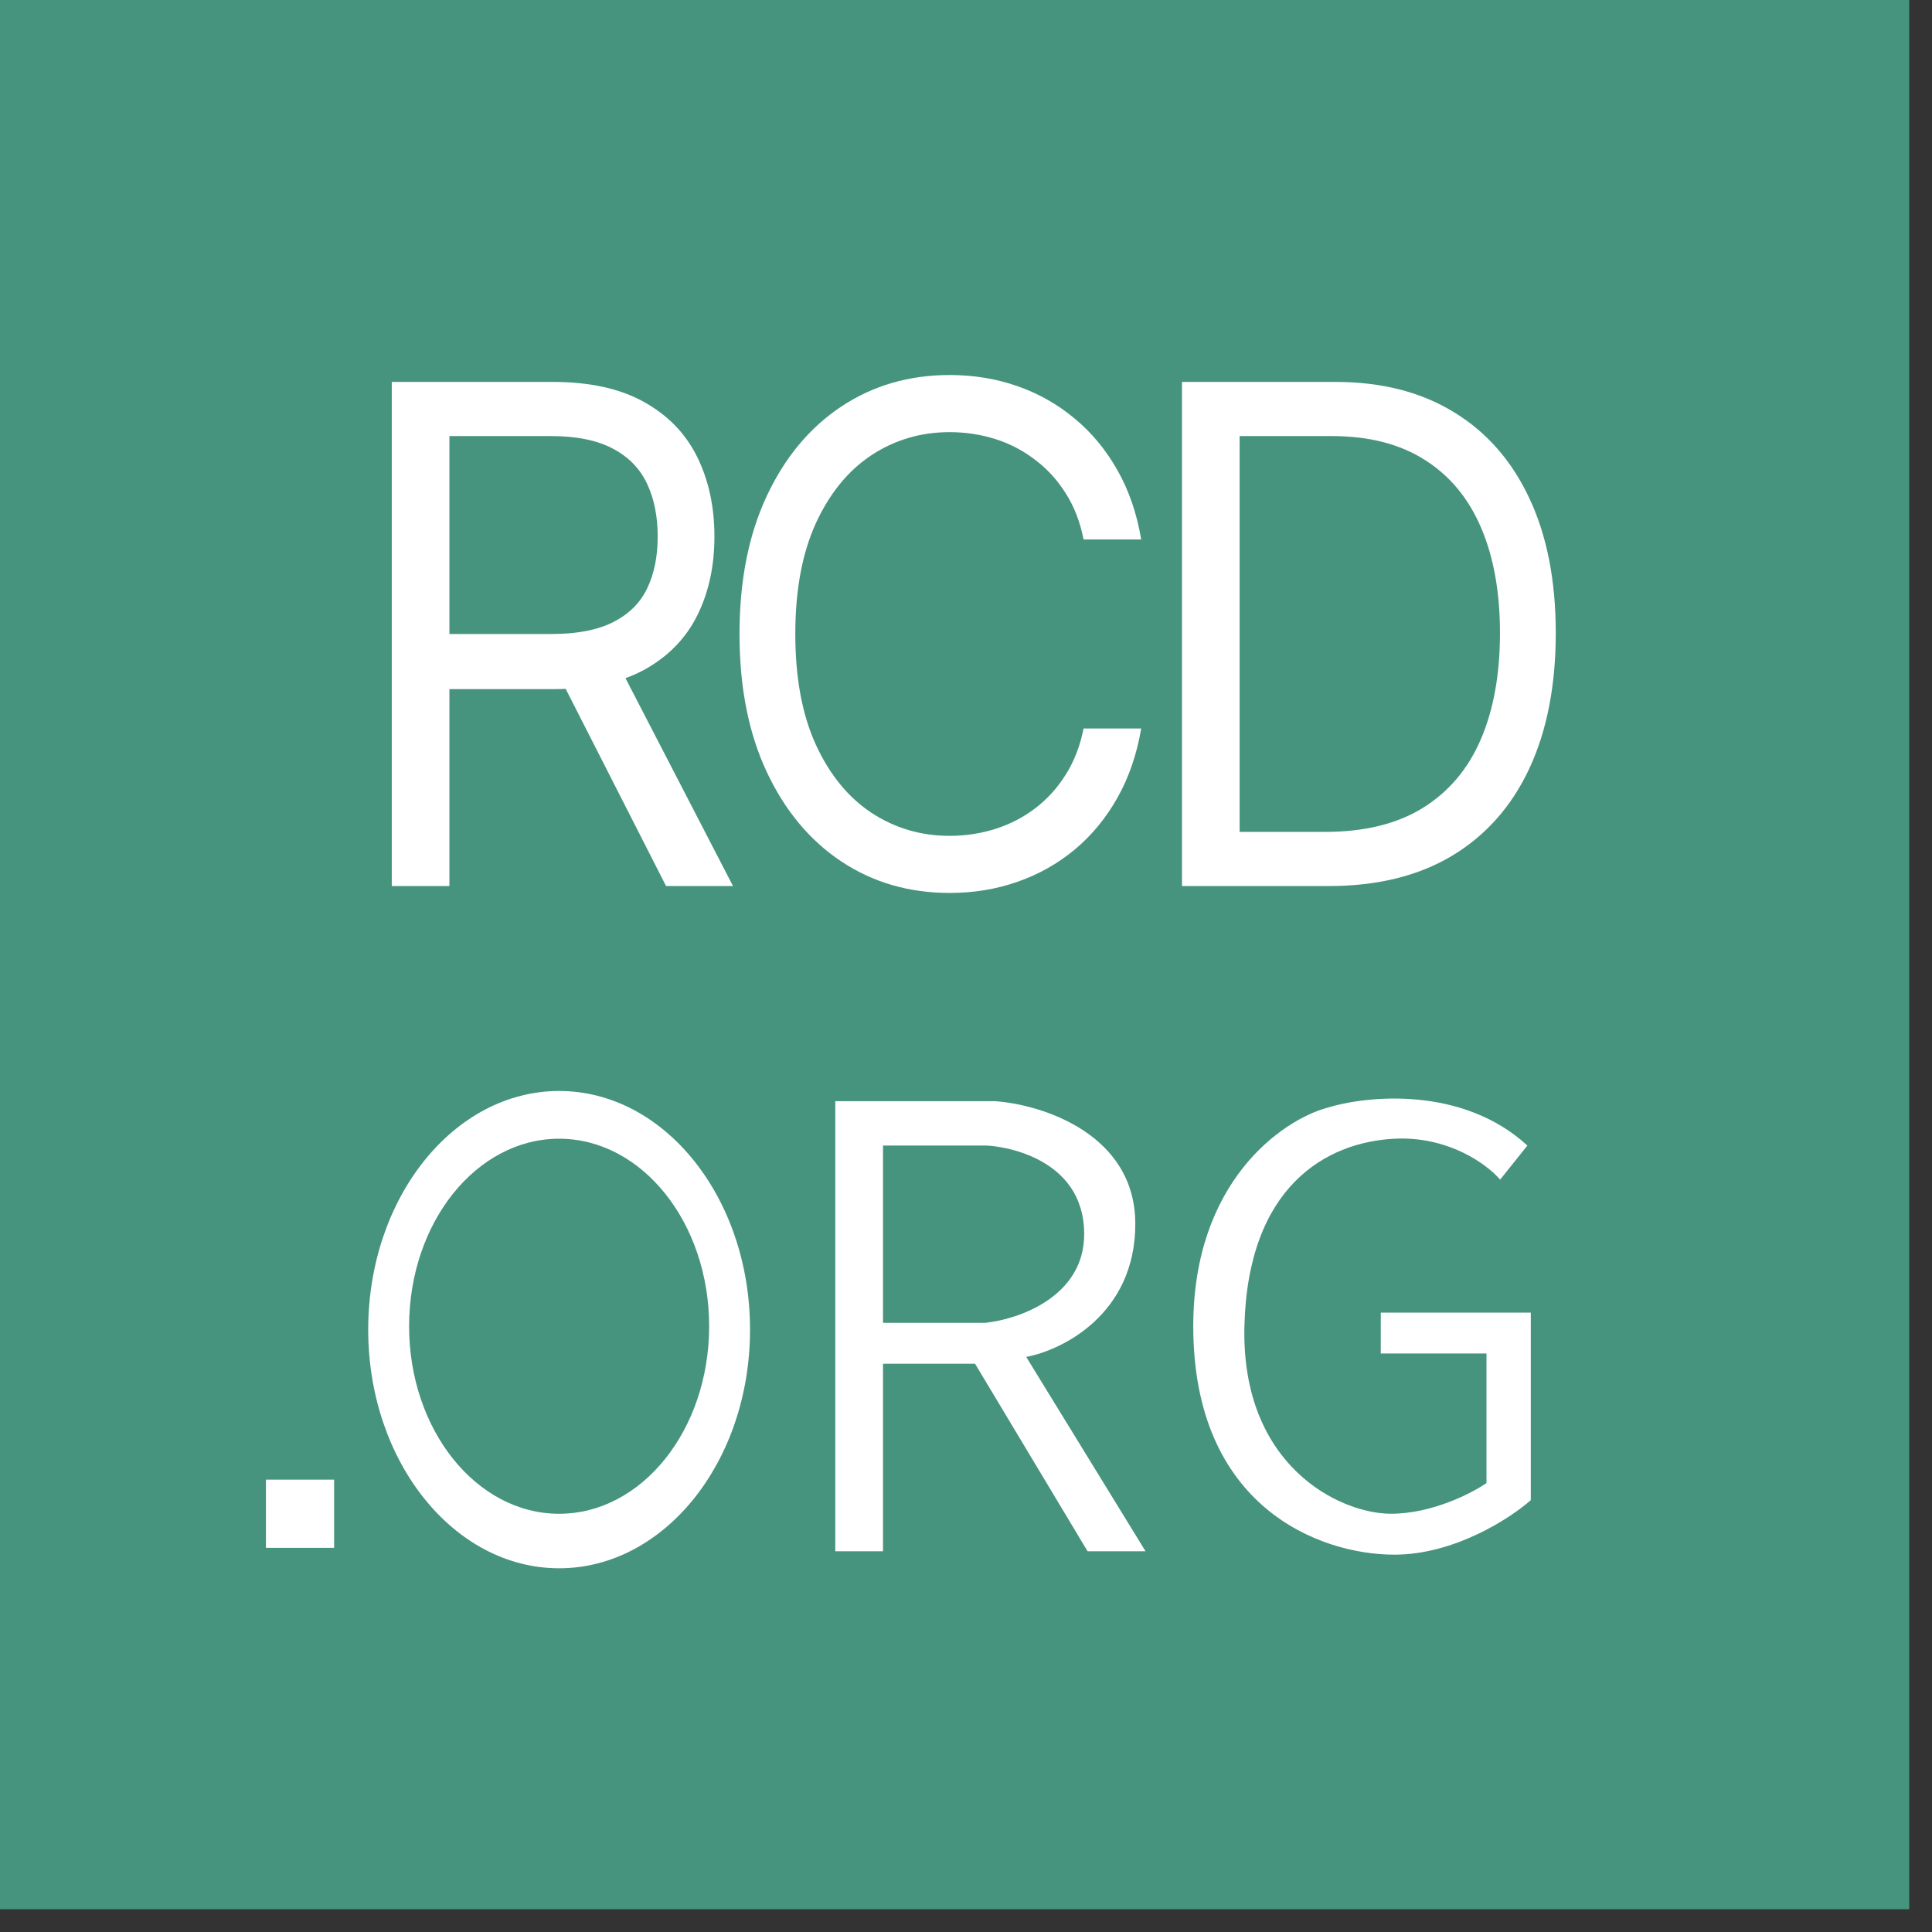
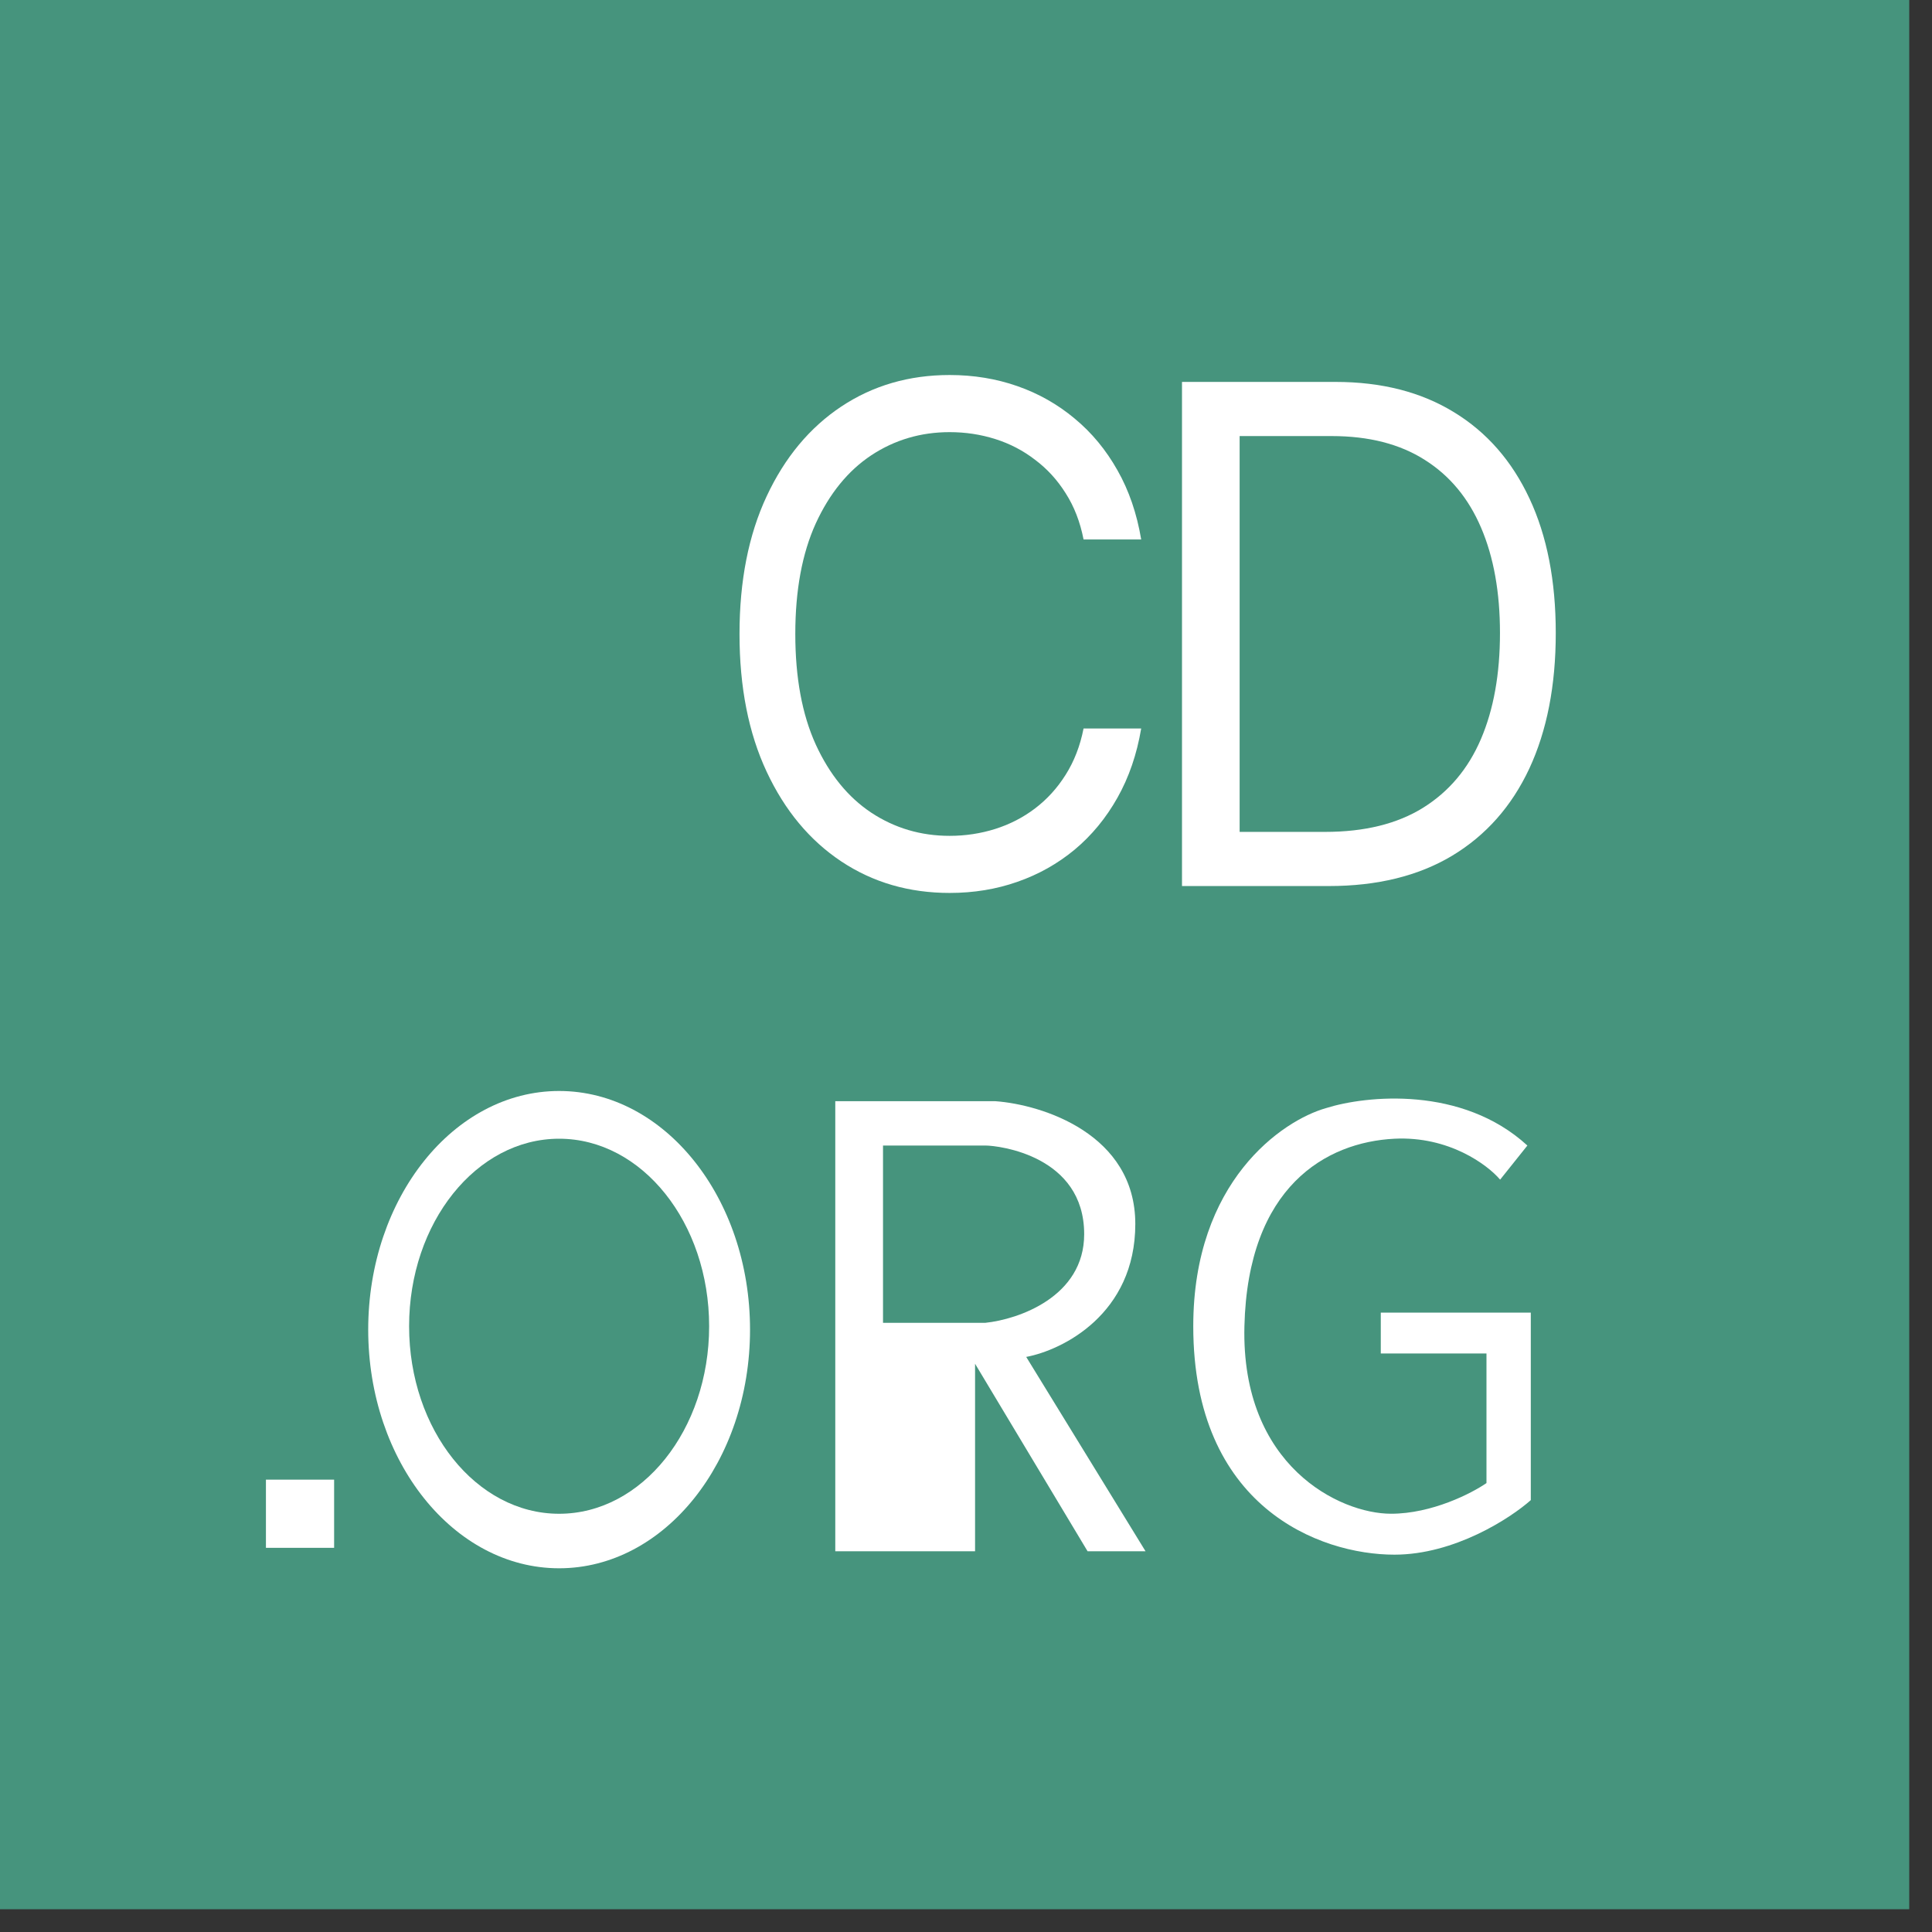
<svg xmlns="http://www.w3.org/2000/svg" width="65" height="65" viewBox="0 0 65 65" fill="none">
  <rect x="0" y="0" width="65" height="65" fill="#333333" stroke="none" />
  <rect width="64.234" height="64.234" fill="#46947D" />
  <ellipse cx="18.811" cy="44.734" rx="6.423" ry="8.029" fill="white" />
  <path d="M44.709 29.81H39.767V12.849H44.928C46.482 12.849 47.811 13.189 48.917 13.868C50.022 14.541 50.869 15.51 51.459 16.775C52.048 18.034 52.342 19.541 52.342 21.297C52.342 23.063 52.045 24.584 51.451 25.86C50.856 27.13 49.991 28.107 48.854 28.791C47.718 29.471 46.336 29.81 44.709 29.81ZM41.706 27.988H44.584C45.908 27.988 47.006 27.718 47.877 27.177C48.747 26.635 49.396 25.865 49.824 24.866C50.252 23.867 50.465 22.677 50.465 21.297C50.465 19.927 50.254 18.748 49.832 17.76C49.409 16.767 48.779 16.005 47.939 15.475C47.1 14.939 46.054 14.671 44.803 14.671H41.706V27.988Z" fill="white" />
  <path d="M38.394 18.149H36.455C36.34 17.559 36.139 17.04 35.852 16.593C35.571 16.145 35.227 15.77 34.82 15.466C34.419 15.157 33.973 14.925 33.483 14.771C32.993 14.616 32.482 14.539 31.95 14.539C30.98 14.539 30.102 14.798 29.314 15.317C28.532 15.836 27.909 16.601 27.445 17.611C26.986 18.622 26.757 19.861 26.757 21.33C26.757 22.798 26.986 24.038 27.445 25.048C27.909 26.058 28.532 26.823 29.314 27.342C30.102 27.861 30.98 28.121 31.95 28.121C32.482 28.121 32.993 28.043 33.483 27.889C33.973 27.734 34.419 27.505 34.82 27.201C35.227 26.892 35.571 26.514 35.852 26.067C36.139 25.614 36.34 25.095 36.455 24.51H38.394C38.248 25.377 37.982 26.152 37.596 26.837C37.211 27.522 36.731 28.104 36.157 28.584C35.584 29.059 34.94 29.421 34.226 29.669C33.517 29.918 32.758 30.042 31.95 30.042C30.584 30.042 29.369 29.689 28.305 28.982C27.242 28.275 26.405 27.27 25.795 25.967C25.185 24.664 24.88 23.119 24.88 21.33C24.88 19.541 25.185 17.995 25.795 16.692C26.405 15.389 27.242 14.384 28.305 13.677C29.369 12.971 30.584 12.617 31.95 12.617C32.758 12.617 33.517 12.742 34.226 12.99C34.94 13.239 35.584 13.603 36.157 14.083C36.731 14.558 37.211 15.138 37.596 15.822C37.982 16.502 38.248 17.277 38.394 18.149Z" fill="white" />
-   <path d="M13.181 29.81V12.849H18.592C19.844 12.849 20.871 13.076 21.674 13.528C22.477 13.976 23.071 14.591 23.457 15.375C23.843 16.159 24.036 17.051 24.036 18.05C24.036 19.049 23.843 19.936 23.457 20.709C23.071 21.482 22.479 22.089 21.682 22.53C20.884 22.967 19.865 23.185 18.624 23.185H14.244V21.33H18.561C19.416 21.33 20.104 21.197 20.626 20.932C21.152 20.667 21.533 20.292 21.768 19.806C22.008 19.314 22.127 18.729 22.127 18.05C22.127 17.371 22.008 16.777 21.768 16.27C21.528 15.762 21.145 15.37 20.618 15.094C20.091 14.812 19.395 14.671 18.53 14.671H15.12V29.81H13.181ZM20.72 22.191L24.661 29.81H22.409L18.53 22.191H20.72Z" fill="white" />
  <ellipse cx="18.811" cy="44.62" rx="5.047" ry="6.309" fill="#46947D" />
-   <path d="M29.708 52.19H28.102V37.049H33.493C35.061 37.164 38.196 38.15 38.196 41.179C38.196 44.207 35.749 45.423 34.526 45.652L38.54 52.19H36.59L32.805 45.882H29.708V52.19Z" fill="white" />
+   <path d="M29.708 52.19H28.102V37.049H33.493C35.061 37.164 38.196 38.15 38.196 41.179C38.196 44.207 35.749 45.423 34.526 45.652L38.54 52.19H36.59L32.805 45.882V52.19Z" fill="white" />
  <path d="M46.914 38.311C48.749 38.219 50.049 39.19 50.47 39.688L51.387 38.54C49.185 36.522 45.958 36.858 44.62 37.279C43.129 37.699 40.146 39.756 40.146 44.62C40.146 50.699 44.39 52.305 46.914 52.305C48.933 52.305 50.814 51.081 51.502 50.47V44.161H46.455V45.537H50.011V49.896C49.514 50.24 48.175 50.928 46.799 50.928C45.078 50.928 41.752 49.323 41.867 44.62C41.981 39.917 44.62 38.426 46.914 38.311Z" fill="white" />
  <path d="M29.708 44.505V38.54H33.149C33.608 38.54 36.476 38.885 36.476 41.523C36.476 43.633 34.258 44.39 33.149 44.505H29.708Z" fill="#46947D" />
  <rect x="8.947" y="49.781" width="2.294" height="2.294" fill="white" />
</svg>